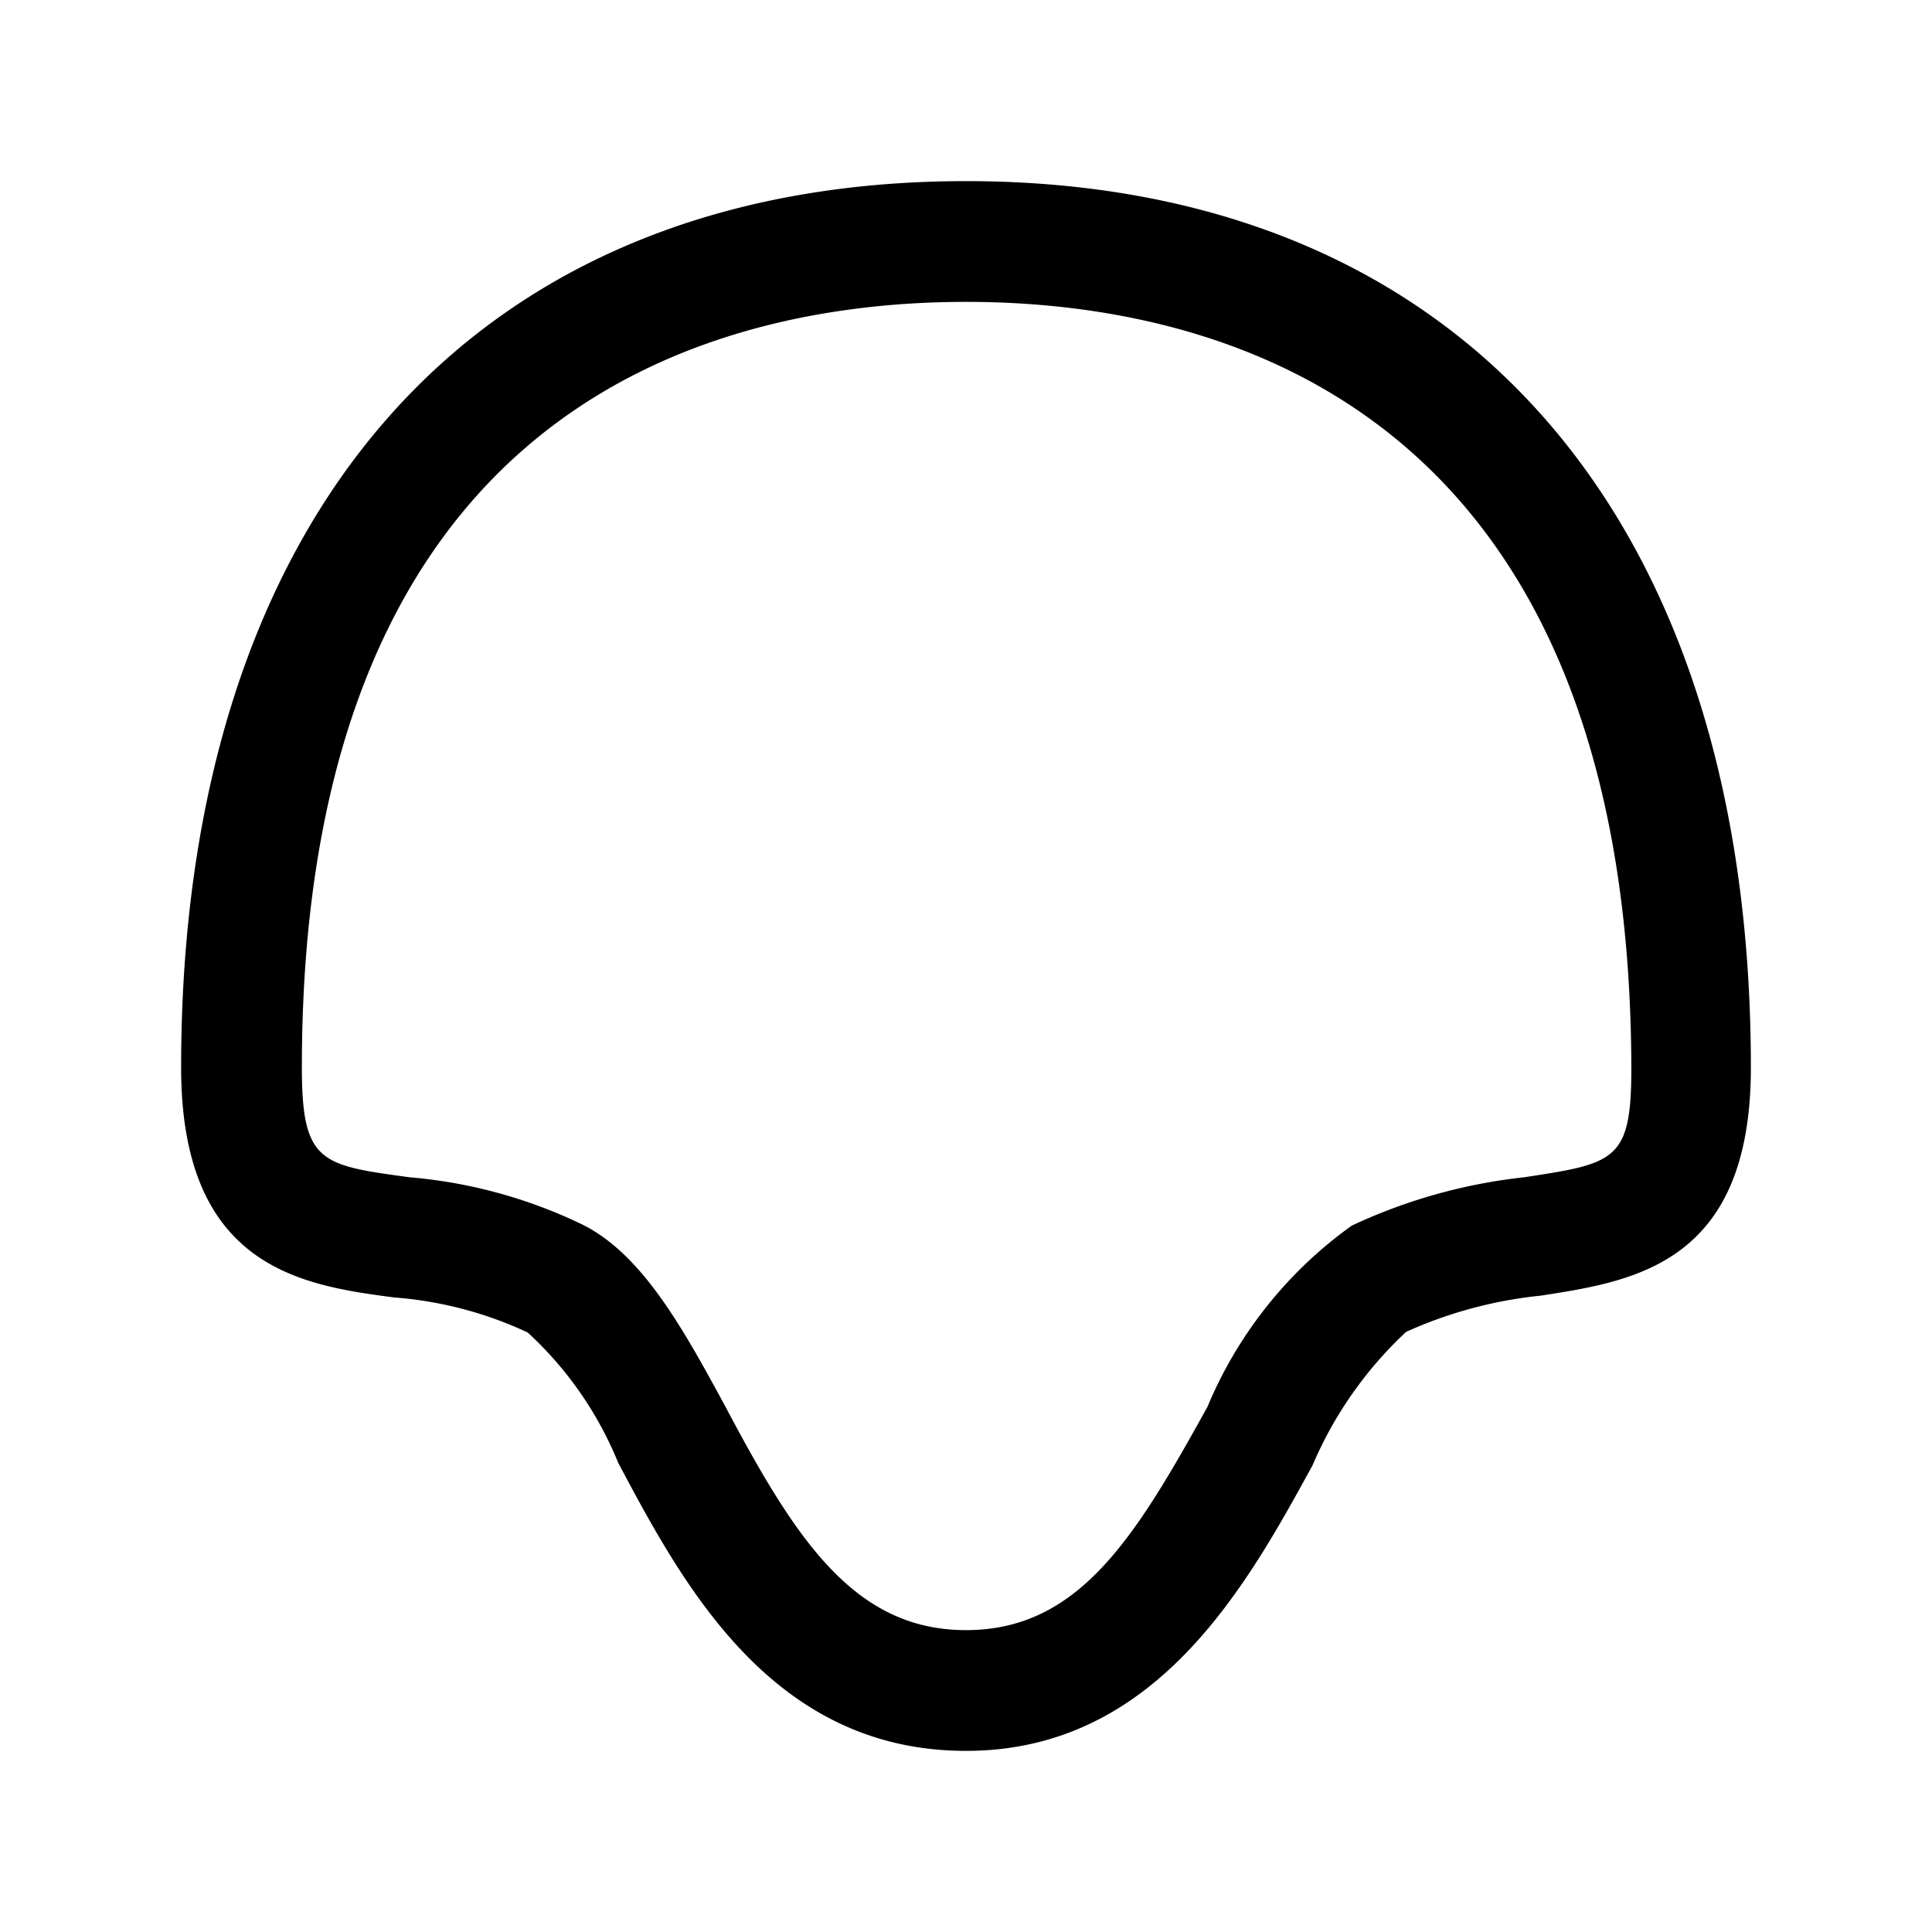
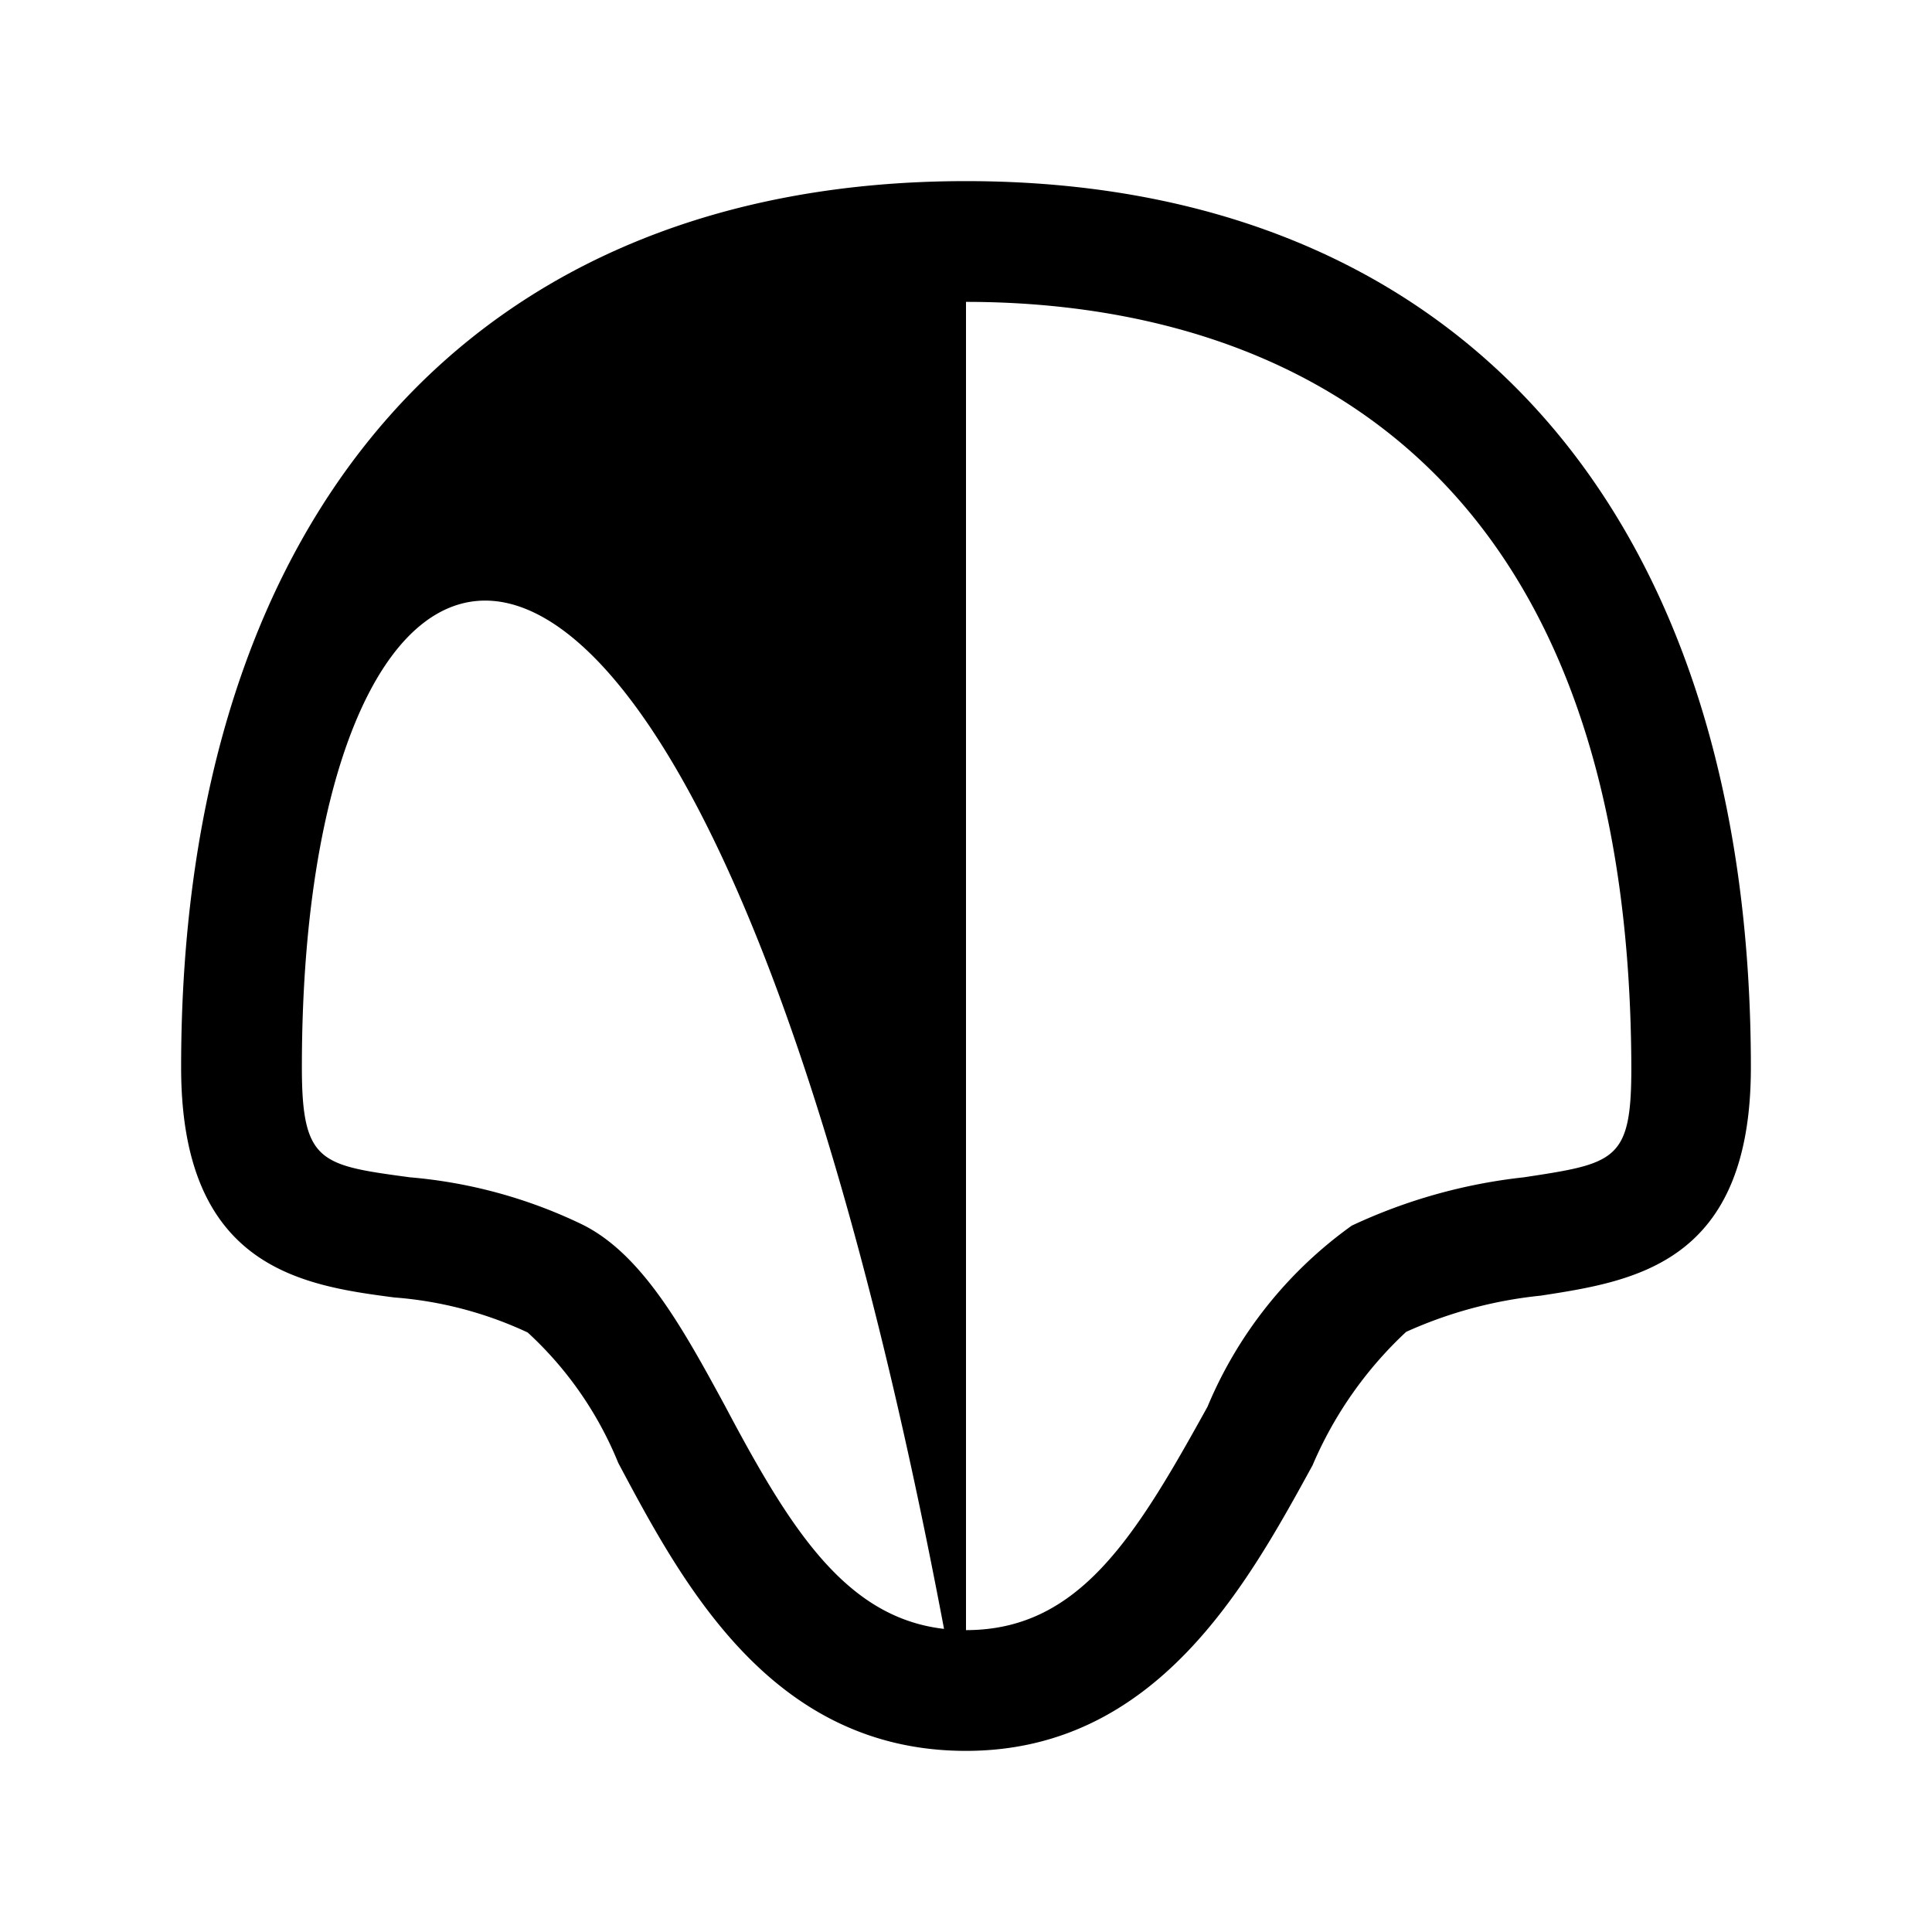
<svg xmlns="http://www.w3.org/2000/svg" viewBox="0 0 32 32">
-   <path d="M16 29c-3.22 0-4.69-2.76-5.76-4.77a6 6 0 0 0-1.5-2.16 6.34 6.34 0 0 0-2.21-.58C5 21.29 3 21 3 17.68 3 8.49 7.86 3 16 3s13 5.49 13 14.68c0 3.25-1.93 3.54-3.48 3.78a7.16 7.16 0 0 0-2.23.6 6.5 6.5 0 0 0-1.55 2.21C20.65 26.26 19.15 29 16 29zm0-24C11.89 5 5 6.65 5 17.68c0 1.58.31 1.62 1.79 1.82a8.14 8.14 0 0 1 2.83.77c1 .48 1.68 1.71 2.38 3 1.16 2.19 2.13 3.73 4 3.73s2.8-1.53 4-3.7a7 7 0 0 1 2.39-3 9 9 0 0 1 2.85-.8c1.51-.23 1.78-.27 1.78-1.8C27 6.65 20.11 5 16 5z" />
+   <path d="M16 29c-3.22 0-4.69-2.76-5.76-4.77a6 6 0 0 0-1.5-2.16 6.34 6.34 0 0 0-2.21-.58C5 21.29 3 21 3 17.68 3 8.49 7.86 3 16 3s13 5.49 13 14.68c0 3.25-1.93 3.54-3.48 3.78a7.16 7.16 0 0 0-2.23.6 6.5 6.5 0 0 0-1.55 2.21C20.65 26.26 19.15 29 16 29zC11.89 5 5 6.65 5 17.68c0 1.58.31 1.62 1.79 1.82a8.14 8.14 0 0 1 2.83.77c1 .48 1.68 1.71 2.38 3 1.16 2.19 2.13 3.73 4 3.73s2.8-1.53 4-3.7a7 7 0 0 1 2.39-3 9 9 0 0 1 2.85-.8c1.51-.23 1.78-.27 1.78-1.8C27 6.65 20.11 5 16 5z" />
</svg>